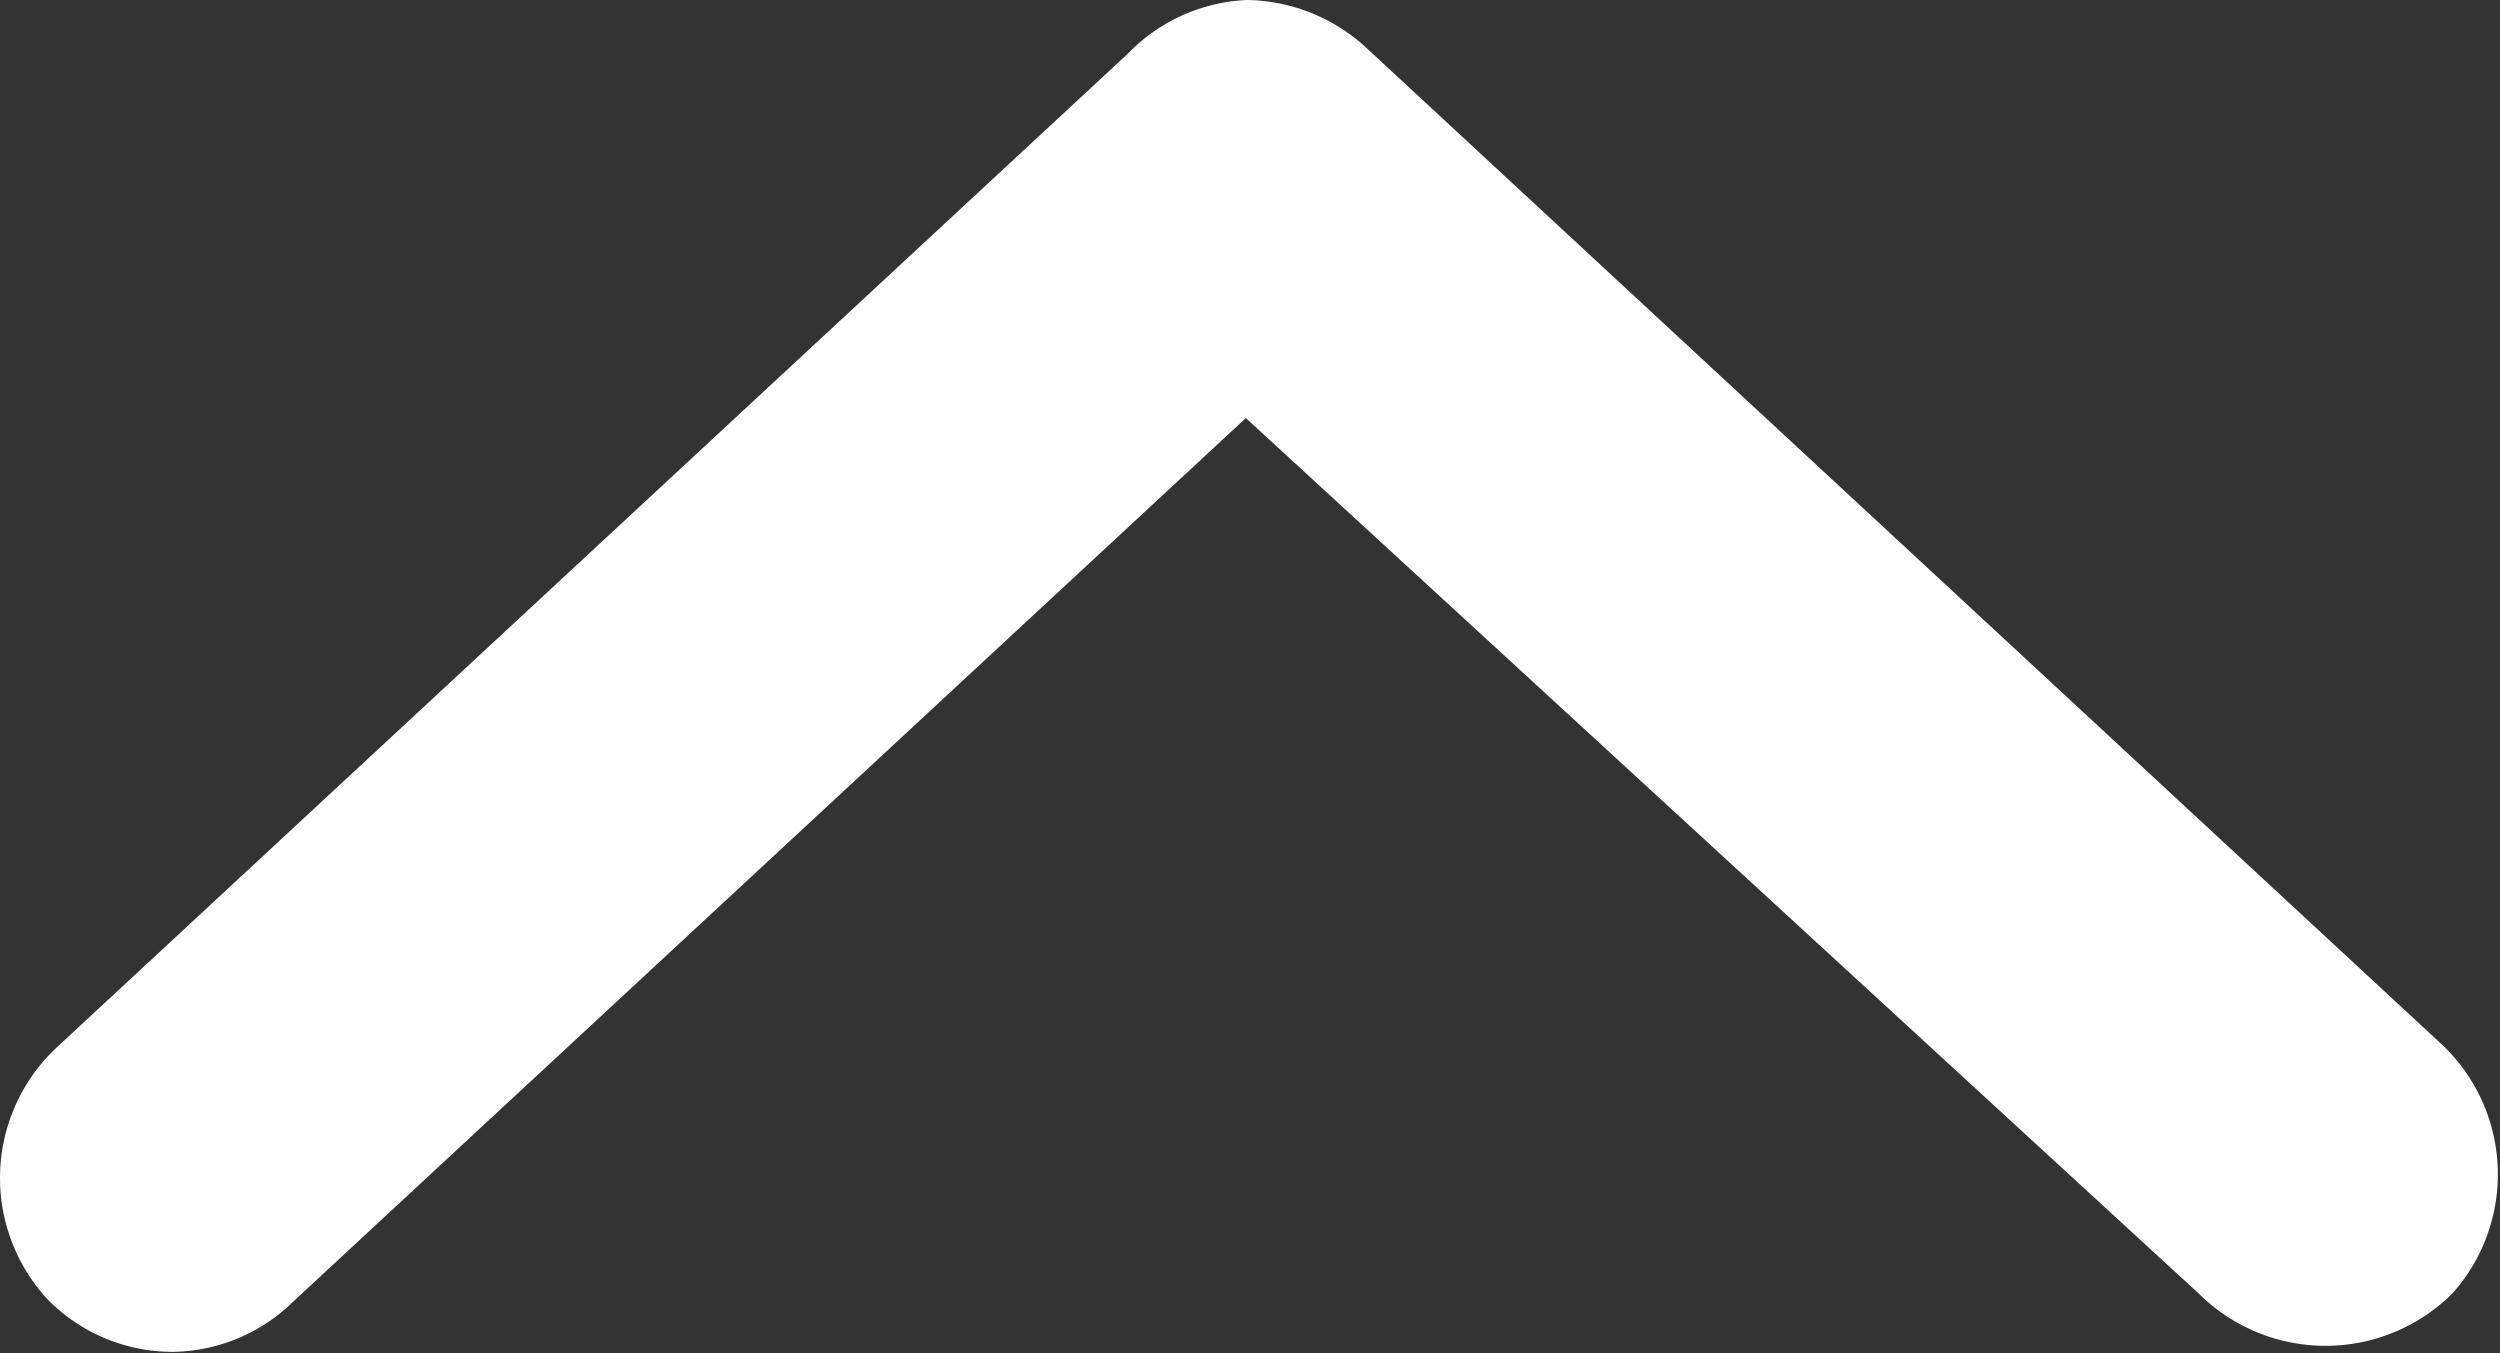
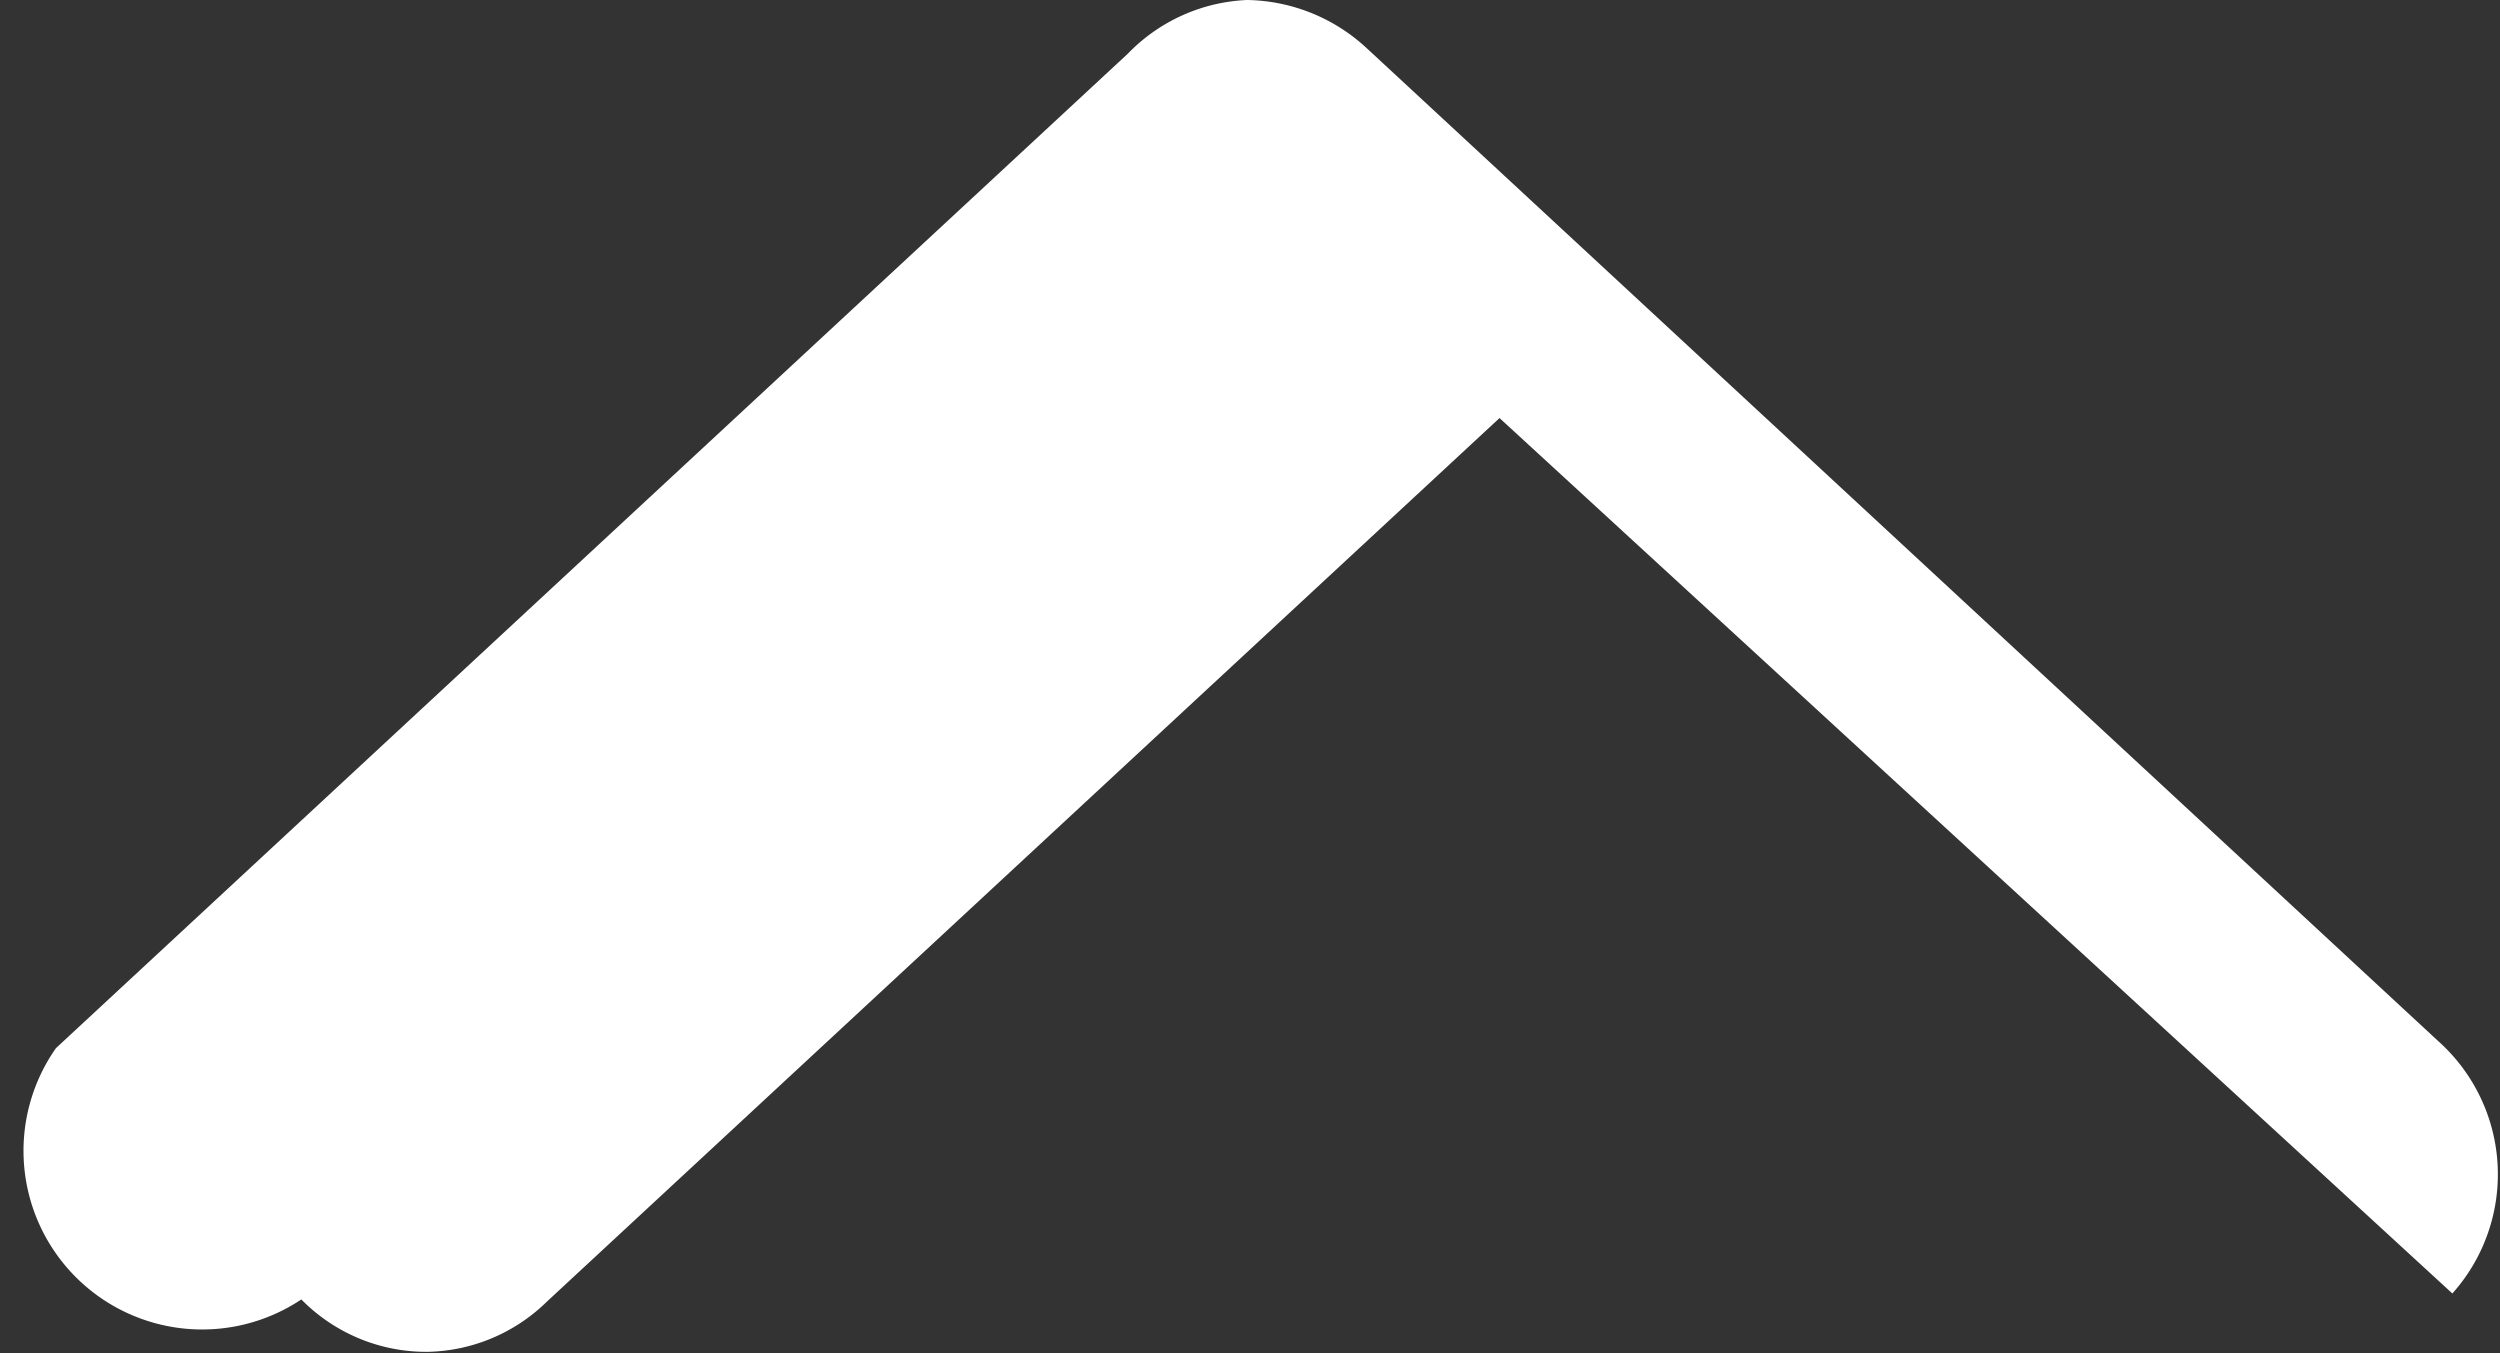
<svg xmlns="http://www.w3.org/2000/svg" width="20.99" height="11.36" viewBox="0 0 20.99 11.36">
  <rect x="0" y="0" width="20.99" height="11.36" fill="#333333" stroke="none" />
  <g data-name="Livello 2">
-     <path d="M20.59 10.86a1.51 1.51 0 0 1-2.13 0l-8-7.35-8 7.42a1.47 1.47 0 0 1-1 .42 1.47 1.47 0 0 1-1.06-.44A1.5 1.5 0 0 1 .47 8.8l9-8.35a1.48 1.48 0 0 1 1-.45 1.51 1.51 0 0 1 1 .4l9 8.34a1.5 1.5 0 0 1 .12 2.12z" fill="#fff" data-name="Livello 1" />
+     <path d="M20.59 10.86l-8-7.35-8 7.42a1.47 1.47 0 0 1-1 .42 1.47 1.47 0 0 1-1.06-.44A1.5 1.5 0 0 1 .47 8.8l9-8.35a1.48 1.48 0 0 1 1-.45 1.51 1.51 0 0 1 1 .4l9 8.34a1.5 1.5 0 0 1 .12 2.12z" fill="#fff" data-name="Livello 1" />
  </g>
</svg>